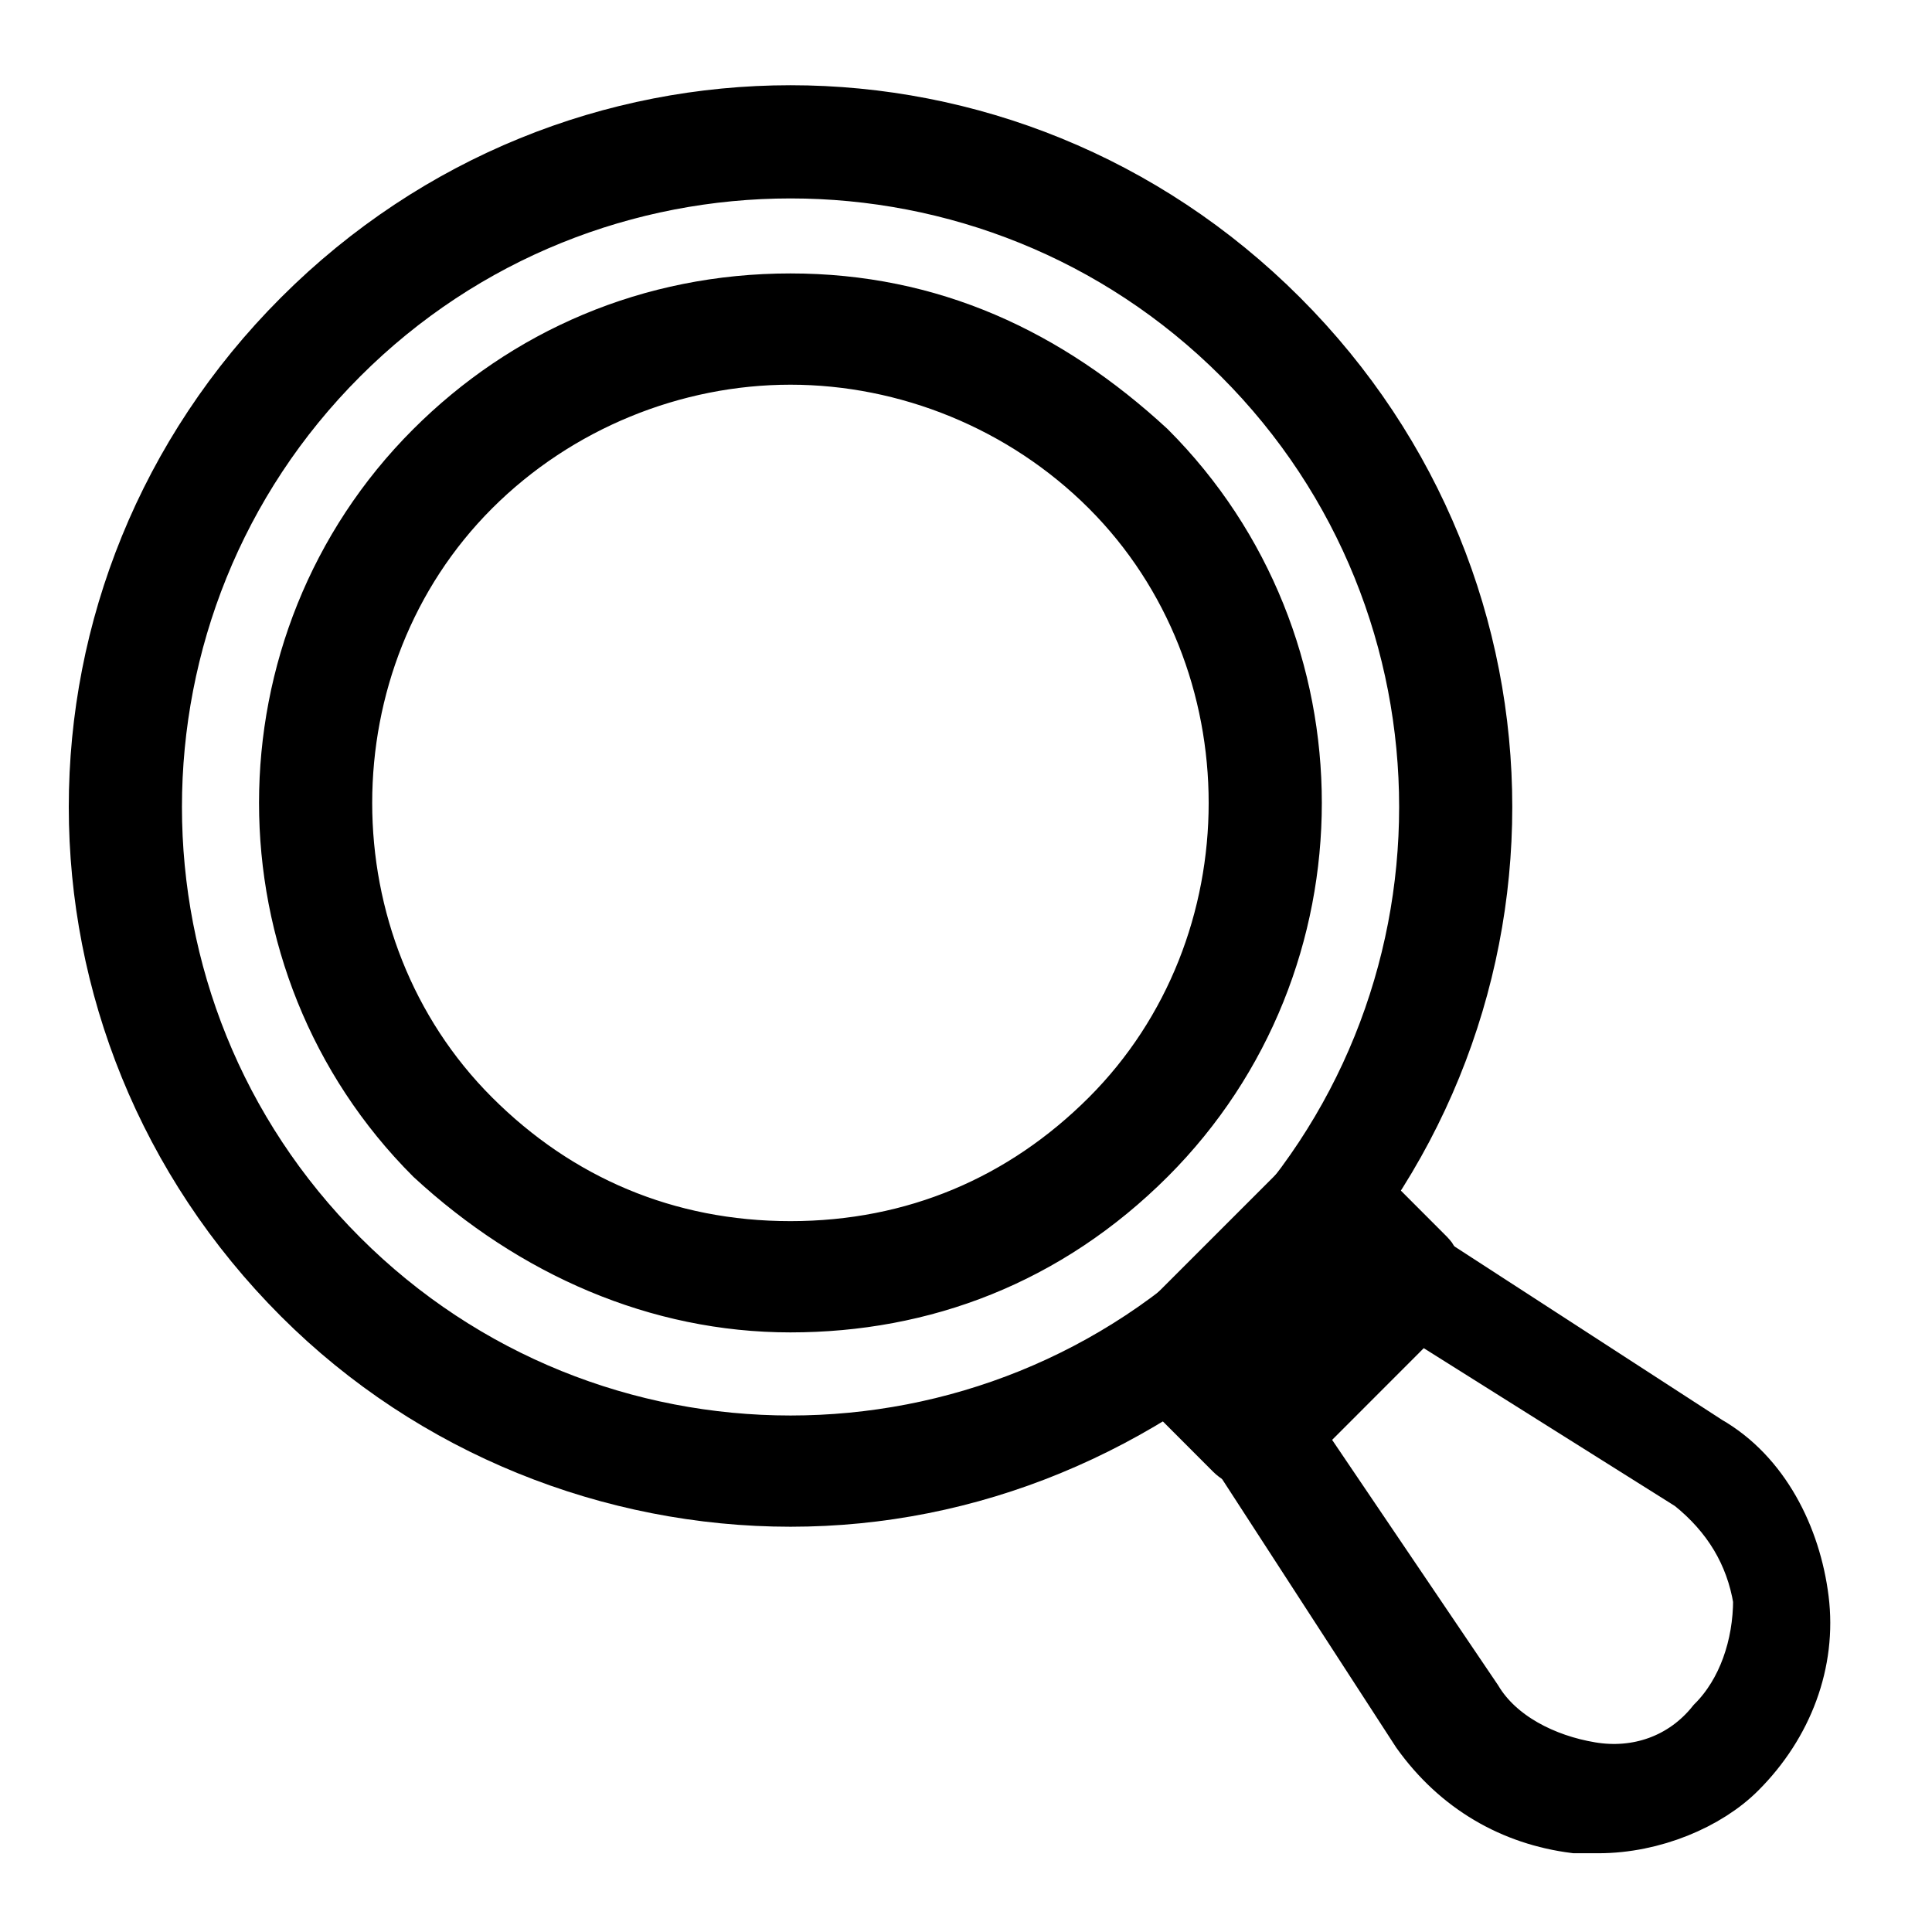
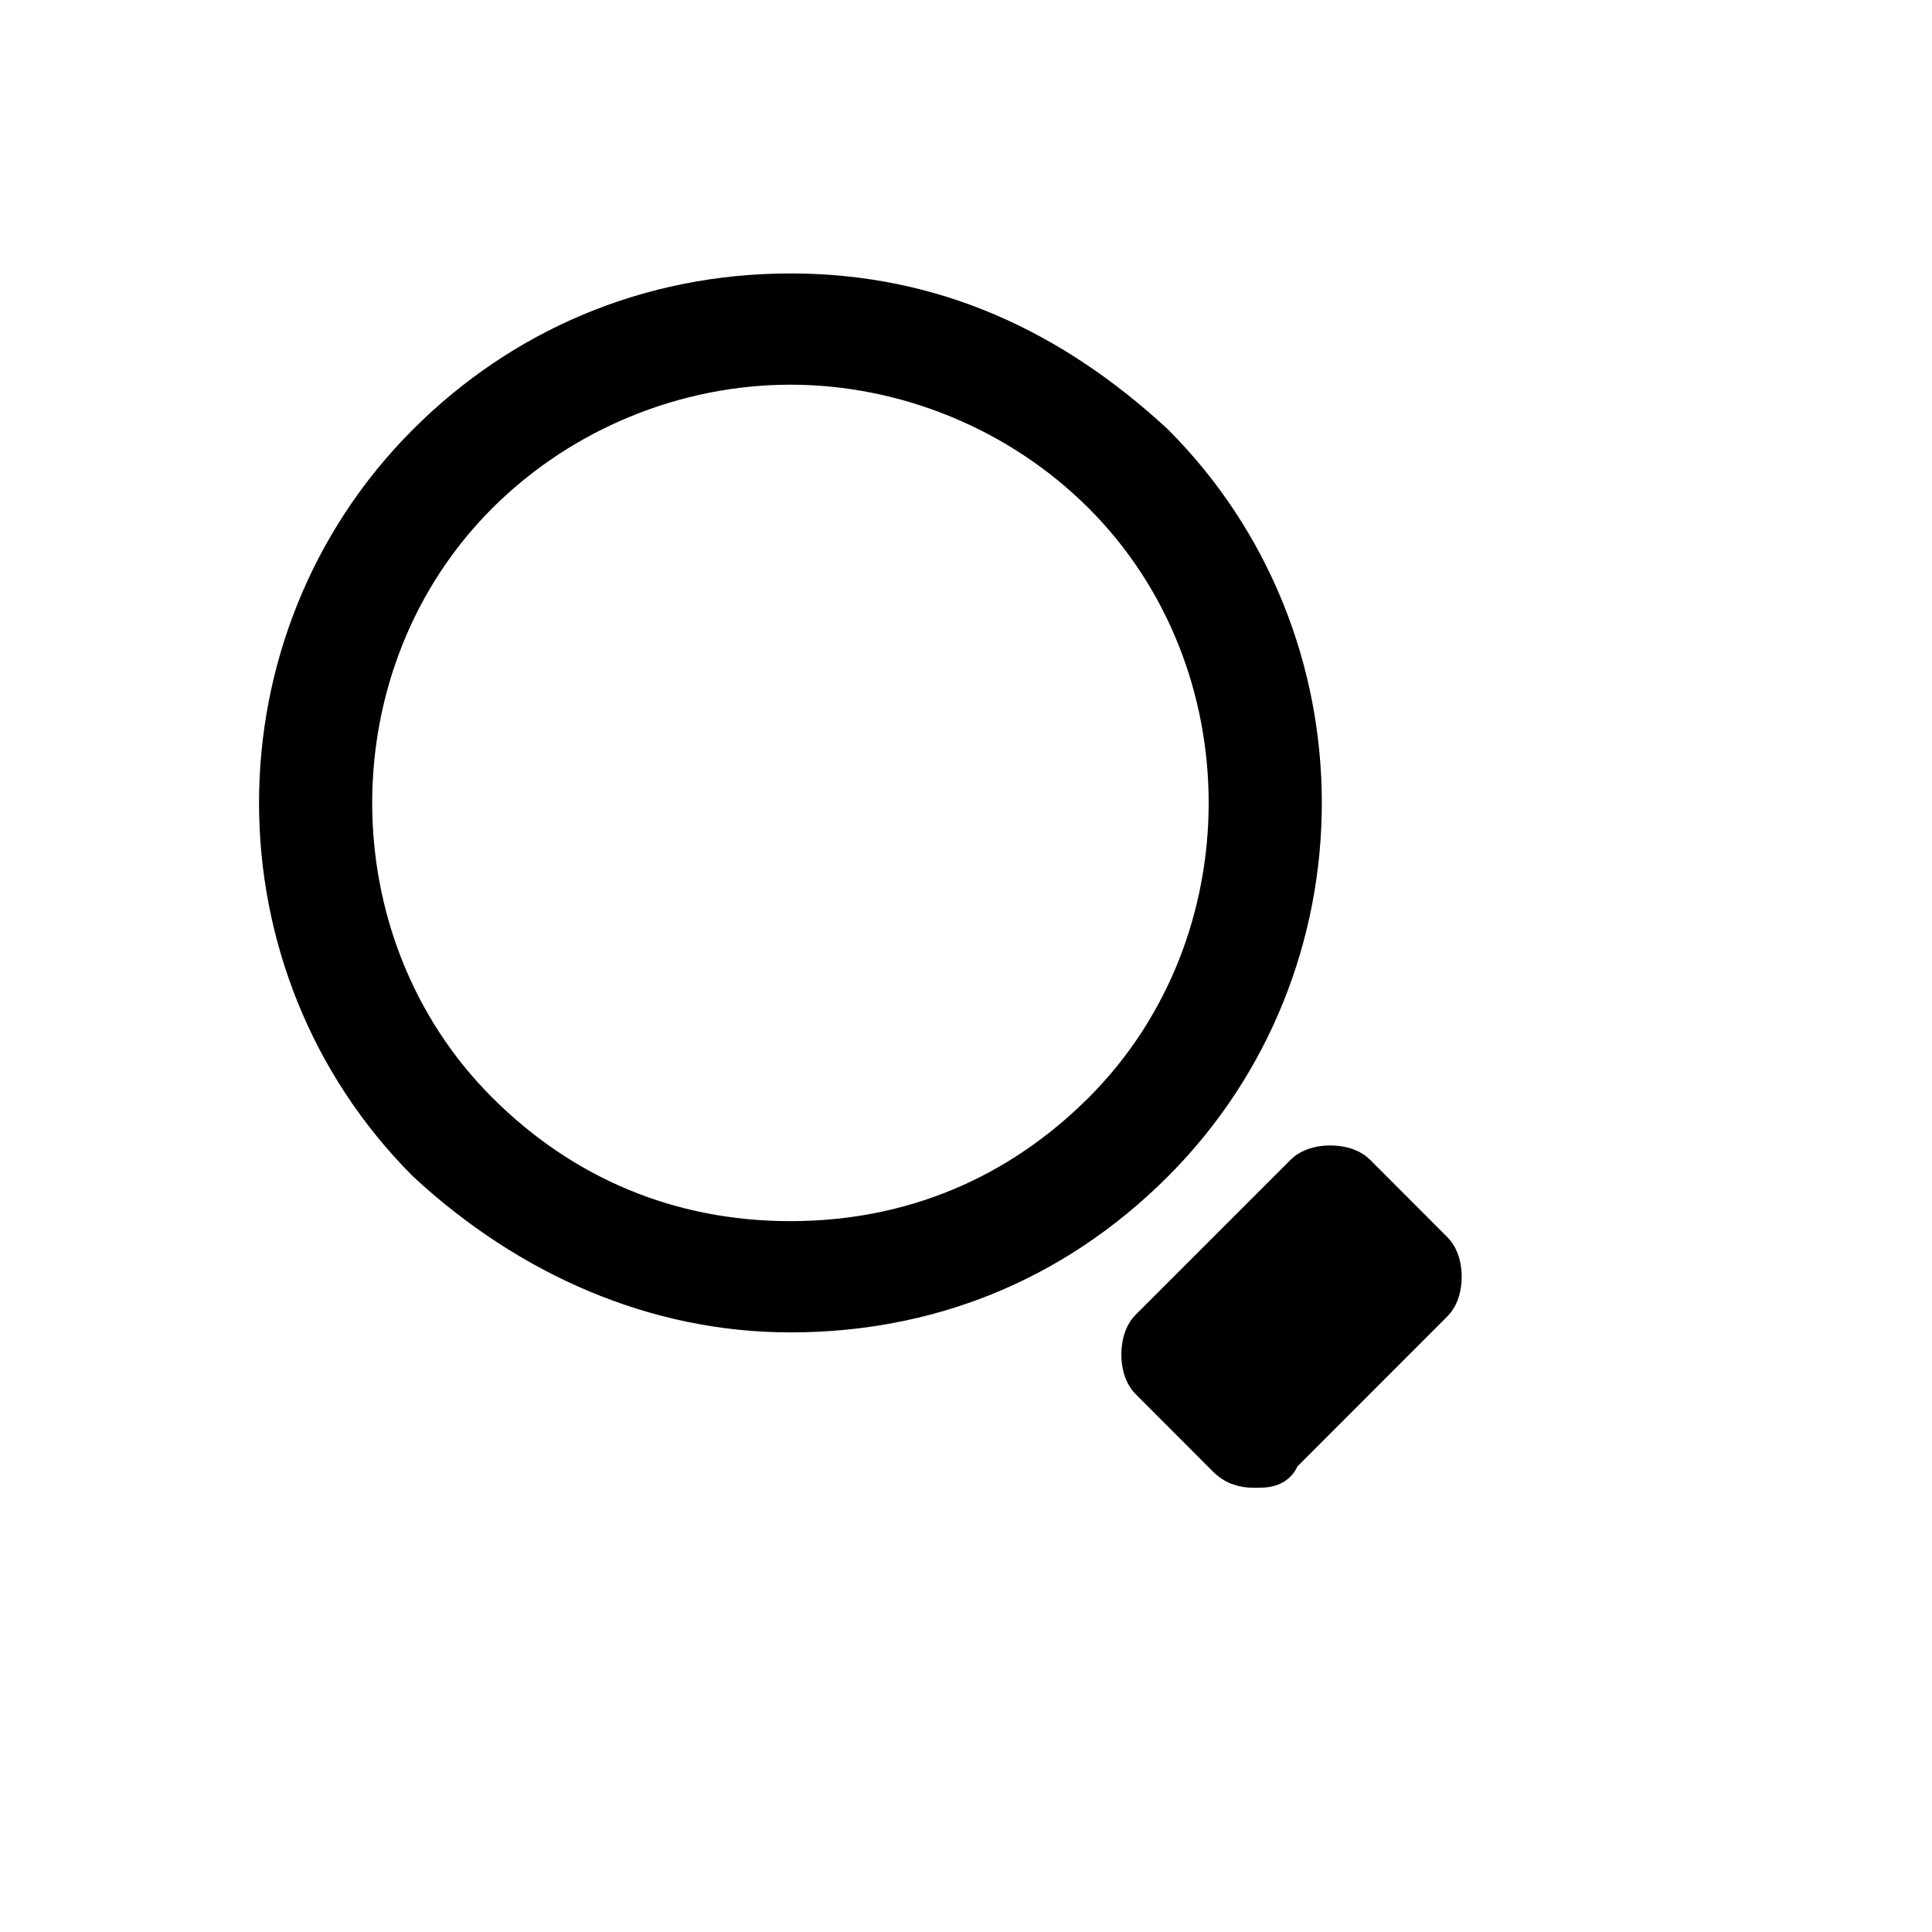
<svg xmlns="http://www.w3.org/2000/svg" width="17" height="17" viewBox="0 0 17 17" fill="none">
-   <path d="M6.956 13.184C5.384 13.184 3.812 12.569 2.65 11.407C0.257 9.014 0.257 5.187 2.65 2.794C5.042 0.402 8.87 0.402 11.262 2.794C13.655 5.187 13.655 9.014 11.262 11.407C10.032 12.569 8.528 13.184 6.956 13.184ZM6.956 1.496C5.521 1.496 4.085 2.042 2.992 3.136C0.804 5.323 0.804 8.878 2.992 11.065C5.179 13.252 8.733 13.252 10.921 11.065C13.108 8.878 13.108 5.323 10.921 3.136C9.827 2.042 8.391 1.496 6.956 1.496Z" fill="black" stroke="black" stroke-width="0.5" />
  <path d="M6.955 11.474C5.793 11.474 4.7 10.995 3.811 10.175C2.102 8.466 2.102 5.664 3.811 3.955C4.631 3.135 5.725 2.656 6.955 2.656C8.186 2.656 9.211 3.135 10.1 3.955C11.808 5.664 11.808 8.466 10.1 10.175C9.211 11.064 8.117 11.474 6.955 11.474ZM6.955 3.135C5.93 3.135 4.905 3.545 4.153 4.297C2.649 5.801 2.649 8.33 4.153 9.833C4.905 10.585 5.862 10.995 6.955 10.995C8.049 10.995 9.006 10.585 9.758 9.833C11.261 8.33 11.261 5.801 9.758 4.297C9.006 3.545 7.981 3.135 6.955 3.135ZM11.056 12.841C10.988 12.841 10.92 12.841 10.851 12.773L10.168 12.089C10.1 12.021 10.1 11.816 10.168 11.747L11.535 10.38C11.603 10.312 11.808 10.312 11.877 10.38L12.56 11.064C12.629 11.132 12.629 11.337 12.56 11.405L11.193 12.773C11.193 12.841 11.125 12.841 11.056 12.841ZM10.715 11.884L11.056 12.226L12.082 11.2L11.74 10.859L10.715 11.884Z" fill="black" stroke="black" stroke-width="0.5" />
-   <path d="M14.065 16.057H13.86C13.313 15.988 12.834 15.715 12.492 15.236L10.852 12.707C10.784 12.639 10.784 12.502 10.852 12.434L12.219 11.067C12.287 10.998 12.424 10.998 12.492 11.067L15.022 12.707C15.5 12.981 15.774 13.528 15.842 14.075C15.91 14.621 15.705 15.168 15.295 15.578C15.022 15.852 14.543 16.057 14.065 16.057ZM11.399 12.639L12.971 14.963C13.176 15.305 13.586 15.51 13.996 15.578C14.406 15.647 14.817 15.51 15.09 15.168C15.363 14.895 15.5 14.485 15.5 14.075C15.432 13.664 15.227 13.323 14.885 13.049L12.492 11.545L11.399 12.639Z" fill="black" stroke="black" stroke-width="0.5" />
</svg>